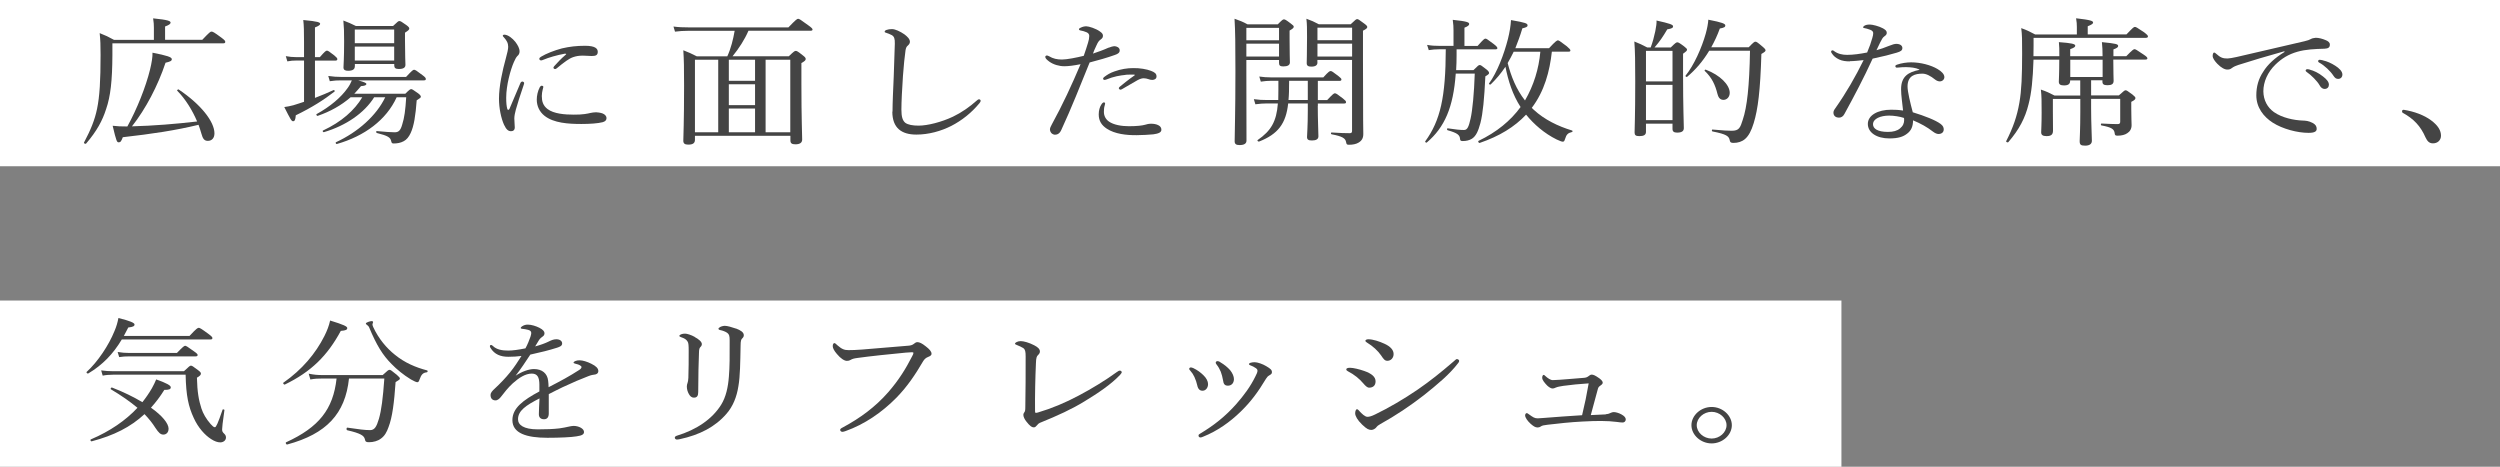
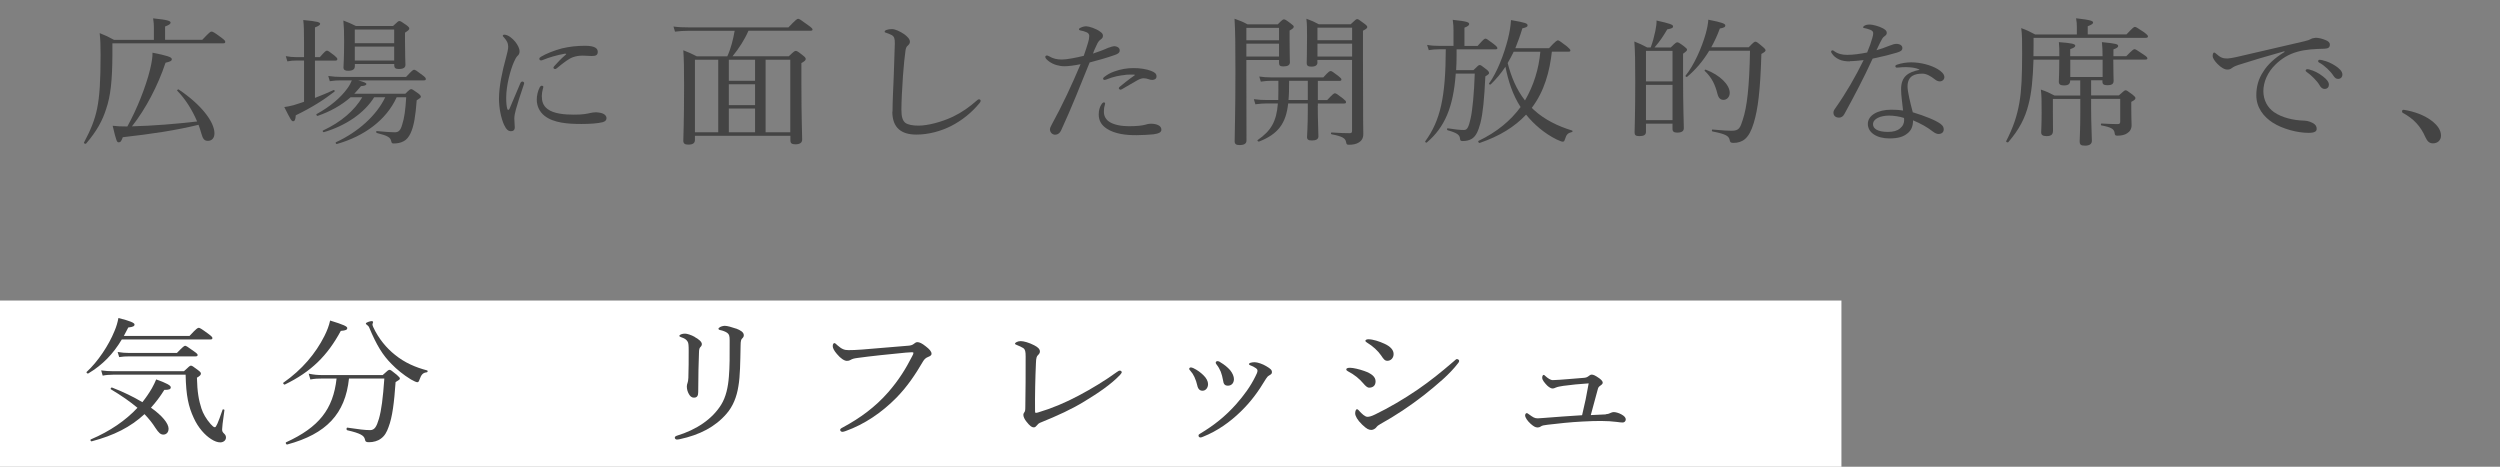
<svg xmlns="http://www.w3.org/2000/svg" id="_レイヤー_2" data-name="レイヤー 2" viewBox="0 0 391 73">
  <rect x="0" y="0" width="391" height="73" fill="#808080" stroke="none" />
  <defs>
    <style>
      .cls-1 {
        fill: #444;
      }

      .cls-1, .cls-2 {
        stroke-width: 0px;
      }

      .cls-2 {
        fill: #fff;
      }
    </style>
  </defs>
  <g id="photo">
    <g>
      <rect class="cls-2" y="47" width="288" height="26" />
-       <rect class="cls-2" width="391" height="26" />
      <g>
        <path class="cls-1" d="M31.63,6.23c1.15-1.21,1.29-1.29,1.44-1.29.19,0,.36.06,1.56.95.55.41.6.52.6.67s-.1.22-.34.22h-17.31v1.86c-.02,3.99-.29,6.41-.98,8.41-.58,1.83-1.46,3.45-3.12,5.39-.1.13-.41-.02-.34-.15,1.05-1.98,1.68-3.52,2.04-5.26.41-1.98.55-4.4.55-8.46,0-1.51-.02-2.22-.14-3.39.94.37,1.34.56,2.25,1.06h6.23v-1.88c0-.47-.02-.88-.12-1.49,2.42.24,2.73.43,2.73.67,0,.19-.22.37-.86.6v2.09h5.8ZM27.73,14.22c-.1-.09.1-.3.22-.22,3.48,2.33,5.59,5.03,5.59,6.86,0,.73-.41,1.17-1.03,1.17-.53,0-.79-.28-1.03-1.19-.12-.43-.26-.86-.43-1.32-3.64.88-7.24,1.42-11.84,1.94-.26.69-.38.8-.65.8s-.36-.13-.94-2.59c.79.09,1.25.11,2.3.11,1.49-2.7,2.88-6.17,3.55-8.91.26-1.08.41-2.01.38-2.63,2.28.45,3.02.69,3.02,1.01,0,.28-.24.39-.98.56-1.2,3.6-3.09,7.21-5.25,9.95,3.4-.09,6.81-.37,10.19-.76-.74-1.75-1.82-3.5-3.09-4.79Z" />
        <path class="cls-1" d="M47.55,9.47h-1.27c-.43,0-.79.02-1.34.13l-.24-.82c.62.11,1.01.15,1.53.15h1.32v-2.37c0-1.64-.02-2.63-.12-3.43,2.35.22,2.64.37,2.64.6,0,.15-.19.32-.81.56v4.64h.77c.79-.91.96-1.01,1.1-1.01.17,0,.34.11,1.17.76.34.28.46.43.46.56s-.07.24-.31.24h-3.19v5.83c1.03-.39,2.04-.82,2.92-1.23.1-.04.24.17.14.24-1.63,1.27-3.52,2.48-6.06,3.71-.05.71-.17.93-.43.93-.24,0-.41-.32-1.37-2.22.5-.06.89-.15,1.41-.28.53-.15,1.08-.35,1.68-.54v-6.43ZM63.38,14.67c.65-.65.79-.73.93-.73s.29.09,1.08.65c.34.26.43.41.43.54s-.1.22-.65.56c-.17,2.35-.43,4.03-.94,5.11-.29.63-.65,1.06-1.1,1.29-.48.26-1.01.35-1.58.35-.24,0-.31-.09-.38-.41-.12-.52-.48-.8-2.23-1.23-.14-.04-.14-.32,0-.3,1.46.13,2.21.19,2.8.19s.91-.28,1.17-1.23c.34-1.04.5-2.27.62-4.25h-1.49c-1.61,3.54-5.03,6.08-9.35,7.31-.14.04-.26-.22-.14-.28,3.43-1.58,6.33-4.16,7.7-7.03h-1.73c-1.53,2.46-4.41,4.44-7.86,5.46-.14.04-.26-.19-.14-.26,2.88-1.34,4.94-3.17,6.14-5.2h-1.82c-1.49,1.29-3.21,2.24-5.15,2.91-.14.04-.29-.22-.17-.28,2.13-1.17,3.84-2.63,4.84-4.06.29-.39.5-.8.67-1.21h-1.65c-.6,0-1.1.02-1.8.13l-.24-.82c.77.11,1.34.15,2.01.15h10.16c.94-1.01,1.1-1.12,1.25-1.12.17,0,.36.11,1.34.86.41.3.5.45.5.58,0,.15-.07.22-.31.22h-10.28c1.01.28,1.29.41,1.29.56,0,.19-.24.3-.84.34-.34.41-.7.82-1.05,1.19h7.96ZM55.49,10.4c0,.45-.36.67-1.05.67-.46,0-.72-.13-.72-.52s.1-1.32.1-4.06c0-1.62-.02-2.18-.12-3.28.79.3,1.15.45,1.97.86h5.8c.72-.69.84-.78.98-.78.19,0,.34.09,1.1.63.36.26.46.41.46.54,0,.17-.12.3-.67.65v1.21c0,2.33.07,3.5.07,3.82,0,.43-.31.65-1.03.65-.53,0-.72-.17-.72-.56v-.22h-6.16v.39ZM61.65,4.62h-6.16v2.14h6.16v-2.14ZM55.49,9.47h6.16v-2.18h-6.16v2.18Z" />
        <path class="cls-1" d="M81.69,12.75c.12,0,.29.11.29.24,0,.06-.02.13-.05.22-.58,1.73-1.03,3.09-1.25,3.93-.12.45-.24.97-.24,1.38s.07,1.1.07,1.4c0,.43-.26.6-.58.6-.43,0-.74-.24-1.1-1.01-.46-1.01-.79-2.59-.79-4.08,0-1.92.53-4.36,1.08-6.34.22-.8.36-1.4.36-1.77,0-.58-.22-.99-.72-1.53-.1-.09-.12-.15-.12-.22,0-.09.1-.15.22-.15.58,0,1.29.56,1.75,1.14.38.52.65.99.65,1.49,0,.32-.14.54-.34.71-.19.19-.34.48-.55.95-.53,1.21-1.2,3.62-1.2,5.57,0,.78.05,1.34.17,1.75.02.11.1.15.17.15.05,0,.12-.04.17-.15.55-1.27,1.13-2.68,1.7-4.01.07-.19.19-.26.31-.26ZM84.43,13.63c.1-.15.17-.22.29-.22.14,0,.26.06.26.19s-.24.71-.24,1.42c0,.82.19,1.49.89,2.03.98.75,2.71.88,4.1.88.77,0,1.17-.02,1.7-.09.46-.06.72-.13.89-.17.24-.06.65-.11.91-.11.19,0,.67.06.98.17.43.15.65.47.65.73,0,.35-.22.54-.6.65-.72.19-1.97.28-3.33.28-1.99,0-4.34-.13-5.78-1.29-.79-.63-1.2-1.53-1.2-2.52,0-.58.14-1.32.48-1.96ZM88.36,8.39c-1.29.24-2.52.6-3.36.95-.14.06-.29.11-.36.11-.14,0-.29-.09-.29-.24s.1-.24.29-.35c.77-.47,2.04-.97,3.24-1.29,1.2-.28,2.3-.41,3.62-.41,1.65,0,1.99.47,1.99.95,0,.54-.34.65-.96.65-.34,0-.98-.06-1.37-.06-.65,0-1.08.09-1.53.24-.65.22-1.41.8-2.54,1.73-.12.11-.19.13-.29.13s-.24-.11-.24-.19.02-.15.14-.28c.46-.5.98-1.1,1.82-1.81.07-.06.05-.15-.17-.11Z" />
        <path class="cls-1" d="M108.69,21.23v.63c0,.52-.31.76-1.05.76-.55,0-.77-.19-.77-.6,0-.88.12-2.59.12-8.59,0-2.93-.02-3.99-.12-5.57.86.35,1.25.5,2.11.95h4.77c.58-1.27.91-2.63,1.15-3.99h-7.29c-.72,0-1.34.04-2.04.13l-.24-.8c.84.11,1.51.13,2.3.13h15.68c1.2-1.25,1.37-1.34,1.51-1.34.17,0,.34.09,1.56.99.58.41.7.56.7.69s-.1.19-.34.19h-9.68c-.62,1.42-1.49,2.76-2.49,3.99h8.8c.81-.78.93-.84,1.08-.84.17,0,.29.04,1.1.69.38.28.46.43.46.56,0,.19-.07.32-.67.65v3.26c0,5.44.12,7.92.12,8.7,0,.5-.36.75-1.05.75-.58,0-.79-.17-.79-.6v-.73h-14.91ZM112.33,20.69v-11.35h-3.64v11.35h3.64ZM113.99,9.34v3.3h4.1v-3.3h-4.1ZM113.99,16.44h4.1v-3.26h-4.1v3.26ZM113.99,20.69h4.1v-3.71h-4.1v3.71ZM119.74,20.69h3.86v-11.35h-3.86v11.35Z" />
        <path class="cls-1" d="M139.59,17.45c0-1.36.1-3.41.19-5.5.07-1.7.12-3.39.17-5.11.02-.8-.1-1.12-.46-1.34-.36-.19-.62-.28-.84-.35-.19-.06-.29-.09-.29-.19s.1-.22.29-.28c.26-.09.53-.13.86-.13.5,0,1.29.37,1.94.82.46.35.86.73.86,1.17,0,.26-.17.45-.34.6-.17.15-.26.28-.34.69-.14,1.04-.29,2.35-.41,4.08-.14,2.01-.24,4.12-.24,5.24s.19,1.7.6,2.05c.43.32,1.17.45,2.09.45,1.41,0,3.6-.56,5.37-1.4,1.32-.63,2.59-1.51,3.76-2.55.12-.11.22-.17.31-.17.14,0,.24.09.26.19.02.13-.07.3-.19.43-1.27,1.53-2.76,2.7-4.39,3.54-1.61.82-3.55,1.36-5.47,1.36-2.3,0-3.76-1.01-3.76-3.6Z" />
        <path class="cls-1" d="M173.4,7.46c.36-.15.67-.22.86-.24.38,0,.86.22.86.63.02.37-.24.58-.77.75-1.08.39-2.76.88-3.93,1.17-1.44,3.54-2.83,7.1-4.44,10.57-.24.54-.6.73-.98.73-.19,0-.41-.11-.55-.24-.14-.17-.22-.32-.24-.58,0-.22.12-.47.31-.82,1.68-3.06,3.09-6.11,4.48-9.39-1.08.22-1.92.32-2.54.32-.81,0-1.7-.26-2.33-.71-.38-.28-.65-.52-.65-.75,0-.13.14-.22.22-.22.12,0,.19.02.36.11.65.39,1.27.52,2.04.52s2.28-.3,3.4-.58c.29-.84.5-1.47.67-2.05.12-.35.19-.75.19-1.06,0-.24-.12-.45-.43-.58-.36-.15-.62-.22-.96-.28-.17-.04-.22-.11-.22-.19,0-.11.12-.17.22-.22.36-.19.7-.24.91-.24.41,0,1.53.35,2.16.82.41.28.46.47.46.67,0,.24-.12.41-.31.54-.34.24-.46.43-.7.95-.31.65-.43.95-.55,1.29.79-.26,1.68-.58,2.44-.93ZM172.22,16.4c.14-.24.29-.39.43-.39.1,0,.19.06.19.15,0,.11-.05.24-.07.35-.1.3-.12.69-.12.99,0,.6.26,1.14.79,1.51.74.52,1.97.73,3.12.73,1.27,0,2.11-.11,2.49-.22.36-.11.62-.17,1.01-.17.34,0,.77.06,1.08.22.34.17.5.39.5.73,0,.41-.46.6-1.27.71-.65.06-1.77.13-2.59.13-1.61.02-3.43-.19-4.67-1.01-.79-.52-1.27-1.19-1.27-2.24,0-.63.17-1.17.38-1.49ZM176.06,11.71c-.89.09-1.85.24-3.04.73-.07.02-.19.06-.26.06-.12,0-.24-.09-.24-.17,0-.11.05-.19.17-.28.46-.35.93-.65,1.61-.88,1.01-.37,2.04-.52,2.92-.52,1.05-.02,2.13.17,2.8.43.55.22.86.41.86.88,0,.32-.26.54-.67.54-.24,0-.43-.06-.55-.11-.29-.09-.5-.15-.77-.15-.22,0-.55.06-.98.3-.6.32-1.53.91-2.35,1.36-.14.09-.24.13-.36.13-.07,0-.22-.15-.22-.24,0-.04.05-.15.17-.24.55-.45,1.37-1.12,2.28-1.75.1-.06.07-.13-.07-.13-.26,0-.84-.02-1.29.02Z" />
        <path class="cls-1" d="M194.93,11.13c0,6.99.02,9.15.02,10.87,0,.45-.36.69-1.08.69-.55,0-.77-.17-.77-.6,0-1.4.12-4.29.12-10.92,0-4.12-.02-6.26-.14-8.24.89.32,1.25.45,2.04.88h4.72c.7-.71.81-.78.96-.78.17,0,.31.06,1.08.65.36.26.46.37.46.5,0,.17-.12.3-.65.6v1.23c0,2.33.05,3.41.05,3.75,0,.43-.36.63-1.03.63-.5,0-.67-.15-.67-.54v-.47h-5.11v1.75ZM200.04,4.36h-5.11v1.94h5.11v-1.94ZM194.93,8.84h5.11v-2.01h-5.11v2.01ZM206.1,16.57c0,2.16.1,4.14.1,4.75,0,.45-.36.65-1.01.65-.55,0-.77-.13-.77-.54,0-.37.12-1.68.12-4.08v-1.17h-3.07c-.34,3.15-1.58,4.79-4.55,5.96-.14.04-.34-.15-.22-.24,2.11-1.45,2.95-2.93,3.16-5.72h-1.75c-.58,0-1.03.04-1.77.13l-.24-.8c.81.11,1.32.13,1.97.13h1.85c.02-.52.02-1.08.02-1.68v-1.32h-1.22c-.5,0-.89.04-1.53.13l-.24-.8c.69.09,1.13.13,1.73.13h8.29c.82-.91.98-.99,1.15-.99.14,0,.31.09,1.2.78.36.28.48.41.48.54,0,.15-.1.22-.31.22h-3.38v3h1.46c.89-.95,1.05-1.06,1.2-1.06.19,0,.36.11,1.25.8.38.3.5.43.5.58s-.07.22-.31.22h-4.1v.39ZM201.62,12.64c0,1.29-.02,2.24-.1,3h3.02v-3h-2.92ZM206.05,9.77c0,.43-.31.65-.96.65-.5,0-.72-.15-.72-.54,0-.6.05-1.45.05-4.06,0-1.34,0-2.01-.1-2.89.82.3,1.17.45,1.94.86h4.99c.74-.71.86-.8,1.01-.8.17,0,.29.09,1.1.69.38.28.48.41.48.54,0,.17-.12.3-.67.58v4.7c0,10.18.05,10.81.05,11.46s-.24,1.06-.77,1.36c-.36.22-.91.32-1.44.32-.36,0-.41-.04-.48-.41-.1-.6-.58-.91-2.28-1.23-.12-.02-.12-.28,0-.28,1.41.09,2.09.11,2.83.11.29,0,.38-.09.38-.37v-11.09h-5.42v.39ZM211.47,4.33h-5.42v1.96h5.42v-1.96ZM206.05,8.84h5.42v-2.01h-5.42v2.01Z" />
        <path class="cls-1" d="M227.68,11.5c-.38,5.29-1.73,8.41-4.53,10.79-.1.09-.31-.09-.24-.19,2.37-3.26,3.19-6.93,3.21-14.39h-1.08c-.55,0-.96.04-1.58.13l-.26-.82c.74.13,1.2.15,1.85.15h2.28v-2.37c0-.56-.02-1.01-.12-1.7,2.33.24,2.57.41,2.57.65,0,.17-.14.35-.74.58v2.85h2.06c.91-1.04,1.08-1.14,1.22-1.14.17,0,.31.11,1.29.84.46.35.58.52.58.65s-.1.19-.34.19h-6.04v.88c0,.84-.02,1.62-.07,2.37h2.71c.7-.71.82-.8.98-.8s.29.09,1.03.67c.36.28.43.45.43.58s-.1.24-.58.52c-.17,3.54-.38,5.76-.77,7.29-.34,1.27-.69,2.05-1.32,2.46-.41.26-.91.37-1.44.37-.31,0-.41-.06-.43-.35-.05-.6-.41-.91-1.94-1.34-.14-.04-.12-.32.02-.3,1.27.19,1.92.26,2.54.26.53,0,.74-.5,1.03-1.79.29-1.27.55-3.93.65-7.03h-2.97ZM242.71,8.09c-.34,3.08-1.17,6.19-3.14,8.78.1.11.22.22.31.3,1.68,1.55,3.79,2.57,5.99,3.24.12.04.1.22-.02.24-.62.15-.86.37-1.08,1.1-.1.32-.17.41-.36.41-.14,0-.46-.11-.96-.35-1.89-.93-3.55-2.37-4.77-3.88-1.8,1.92-4.17,3.37-7.24,4.42-.17.06-.34-.26-.19-.32,2.83-1.36,5.01-3.15,6.57-5.29-1.25-1.92-1.94-4.12-2.37-6.3-.67,1.01-1.44,1.92-2.3,2.76-.1.09-.34-.04-.26-.15,1.27-1.75,2.33-4.53,2.95-6.95.26-1.04.43-2.05.48-2.96,2.35.41,2.59.52,2.59.84,0,.22-.24.32-.81.45-.34,1.14-.72,2.16-1.1,3.11h5.27c1.03-1.12,1.25-1.23,1.39-1.23s.31.11,1.37.91c.46.39.58.54.58.67s-.07.19-.31.19h-2.56ZM236.74,8.09c-.29.6-.6,1.19-.94,1.77.53,2.07,1.34,4.12,2.71,5.85,1.37-2.37,2.16-4.94,2.4-7.62h-4.17Z" />
        <path class="cls-1" d="M257.43,20.62c0,.5-.36.67-1.06.67-.55,0-.72-.17-.72-.56,0-.93.1-2.31.1-7.96,0-3.17-.02-4.75-.14-6.28.84.35,1.22.5,2.01.93h.55c.31-.82.55-1.73.72-2.55.14-.69.22-1.29.19-1.66,2.11.47,2.59.65,2.59.91,0,.22-.17.35-.91.47-.7,1.19-1.17,1.88-1.99,2.83h2.54c.74-.73.86-.8,1.03-.8.14,0,.29.06,1.05.63.36.28.46.39.46.52,0,.15-.1.26-.62.63v3.17c0,5.26.12,7.72.12,8.46,0,.5-.34.71-1.05.71-.5,0-.72-.17-.72-.58v-.82h-4.15v1.29ZM261.58,7.96h-4.15v4.77h4.15v-4.77ZM257.43,18.79h4.15v-5.52h-4.15v5.52ZM273.49,7.4c.79-.82.91-.88,1.05-.88.17,0,.29.06,1.13.78.38.32.46.45.46.58s-.1.24-.65.56c-.17,5.72-.53,8.63-1.2,10.81-.36,1.19-.79,2.01-1.37,2.5-.48.41-1.1.6-1.8.6-.38,0-.53-.09-.58-.41-.12-.63-.48-.95-2.69-1.38-.14-.02-.14-.32,0-.3,1.68.15,2.47.19,3,.19,1.13,0,1.34-.45,1.73-1.73.67-1.98,1.03-5.2,1.13-10.79h-6.38c-.96,1.6-2.11,2.96-3.45,4.08-.1.09-.34-.09-.24-.19,1.32-1.64,2.52-4.34,3.14-6.54.24-.86.38-1.64.41-2.2,2.21.43,2.66.63,2.66.91,0,.22-.17.35-.86.47-.38,1.06-.84,2.03-1.34,2.93h5.85ZM268.63,14.76c-.38-1.55-.91-2.63-2.01-3.67-.07-.09.05-.24.17-.19,2.23.84,3.74,2.37,3.74,3.62,0,.63-.43,1.1-.98,1.1-.43,0-.77-.26-.91-.86Z" />
        <path class="cls-1" d="M289.32,9.6c-.6,0-1.17-.06-1.68-.3-.5-.24-.86-.5-1.2-1.04-.05-.09-.05-.15-.05-.22,0-.09.12-.17.19-.17.1,0,.17.02.29.13.58.43,1.29.58,2.01.58.96,0,2.04-.15,3.14-.37.36-.84.62-1.58.81-2.27.1-.32.14-.56.14-.76s-.12-.39-.46-.52c-.34-.13-.72-.24-.98-.28-.1-.02-.14-.04-.14-.11,0-.09.1-.17.19-.24.26-.15.48-.19.89-.19.36,0,1.39.24,2.04.6.36.22.58.37.58.69,0,.22-.1.37-.38.56-.26.17-.43.52-.65.95-.17.32-.38.78-.58,1.21.62-.17,1.27-.39,1.94-.67.53-.22.91-.32,1.15-.32.62,0,.96.28.96.65s-.24.54-.89.73c-.84.26-2.3.63-3.76.93-1.39,3.04-2.83,5.76-4.41,8.65-.19.37-.48.58-.86.58-.41,0-.86-.22-.86-.78,0-.17.05-.37.31-.71,1.68-2.39,3.14-4.92,4.41-7.51-.6.06-1.51.17-2.16.17ZM300.2,10.87c-.65-.3-1.34-.35-2.11-.37-.41,0-.81.02-1.13.06-.14.02-.24.02-.31.02-.12,0-.22-.11-.22-.24,0-.09.1-.17.24-.22.74-.26,1.56-.37,2.23-.37,1.49,0,3.09.43,4.12,1.04.6.35,1.08.8,1.08,1.27,0,.35-.29.67-.72.67-.26,0-.53-.13-.72-.28-.72-.58-1.39-.93-1.99-.93-1.15,0-2.33.3-2.33,2.01,0,.8.43,2.59.82,4.03,1.89.58,3.6,1.25,4.36,1.83.38.28.48.58.48.84,0,.45-.31.71-.79.73-.26,0-.55-.11-.89-.37-.89-.69-1.87-1.25-3.12-1.77,0,.97-.31,1.62-.91,2.07-.62.5-1.41.76-2.8.76-1.97,0-3.36-.91-3.36-2.27s1.58-2.22,3.64-2.22c.58,0,1.17.02,1.87.13-.1-1.12-.31-2.29-.31-3.34,0-2.01,1.15-2.68,2.85-3.02v-.09ZM295.46,18.08c-1.34,0-2.52.48-2.52,1.36,0,.65.67,1.19,2.33,1.19.84,0,1.44-.17,1.89-.54.48-.39.65-.84.65-1.32,0-.09,0-.19-.02-.32-.62-.22-1.61-.37-2.33-.37Z" />
        <path class="cls-1" d="M318.04,9.34c-.1,3.09-.31,5.18-.77,6.95-.53,2.16-1.46,3.95-3.16,5.93-.1.13-.41-.02-.34-.15,1.08-2.11,1.7-3.91,2.06-6,.34-1.94.43-4.23.43-7.7,0-2.24,0-2.87-.14-3.97.91.32,1.27.52,2.18.99h6.52v-1.17c0-.39-.02-.8-.12-1.36,2.35.26,2.66.43,2.66.67,0,.17-.19.32-.84.58v1.27h6.06c1.03-1.08,1.15-1.17,1.32-1.17s.31.09,1.44.84c.5.39.6.52.6.65s-.1.22-.34.22h-17.55v1.17c0,.6,0,1.17-.02,1.7h4.05c0-1.12,0-1.51-.07-2.2,2.01.15,2.56.28,2.56.56,0,.19-.17.32-.79.54v1.1h5.06v-.13c0-.71-.02-1.29-.1-2.07,2.25.22,2.54.32,2.54.6,0,.17-.14.32-.74.54v1.06h2.01c.96-.99,1.15-1.1,1.29-1.1s.34.11,1.41.84c.48.32.6.45.6.6,0,.13-.1.19-.34.19h-4.99c0,2.01.05,3,.05,3.32,0,.5-.31.69-.96.69-.6,0-.79-.17-.79-.56v-.22h-1.77v2.37h4.34c.79-.71.91-.8,1.05-.8.17,0,.29.09,1.08.67.36.3.46.41.46.54,0,.19-.1.32-.65.6v1.1c0,1.45.05,2.01.05,2.55,0,.58-.26.99-.67,1.25-.36.26-.91.39-1.51.39-.34,0-.43-.06-.46-.35-.07-.67-.46-.95-2.06-1.25-.14-.02-.14-.3,0-.3,1.2.06,1.94.09,2.49.09.34,0,.43-.11.43-.39v-3.56h-4.55v1.42c0,2.37.12,4.49.12,5.14,0,.5-.38.76-1.05.76s-.86-.13-.86-.71c0-.41.1-1.81.1-4.53v-2.07h-4.29v1.83c0,1.9.02,2.61.02,3.13,0,.63-.31.86-1.01.86-.6,0-.84-.19-.84-.6,0-.45.07-1.1.07-3.06,0-1.75,0-2.63-.12-3.62.94.32,1.29.5,2.13.93h4.03v-2.37h-1.58v.06c0,.52-.31.73-.96.73-.58,0-.81-.17-.81-.58,0-.3.07-1.27.07-3.45h-4.05ZM328.85,9.34h-5.06v2.7h5.06v-2.7Z" />
        <path class="cls-1" d="M357.26,8.02c-2.64.73-5.35,1.55-7.19,2.14-.34.11-.72.26-1.03.5-.17.13-.34.22-.65.22-.41.02-.98-.26-1.61-.91-.38-.41-.7-.82-.72-1.21,0-.3.1-.54.22-.54s.22.09.31.17c.7.63,1.05.76,1.8.76.29-.02.81-.09,1.44-.24,3.48-.8,7.07-1.64,10.6-2.46.5-.11.74-.22.94-.32.24-.13.46-.19.81-.22.48,0,1.05.15,1.56.37.34.13.65.35.65.67.02.45-.24.65-.84.67-1.56.04-2.95.11-4.22.47-1.44.41-2.49,1.08-3.45,2.01-1.22,1.19-1.89,2.7-1.89,4.19.02,1.4.65,2.52,1.65,3.24,1.32.93,3.21,1.27,4.39,1.32.62.02,1.05.06,1.65.37.5.26.65.56.65.93s-.26.63-1.27.63c-1.73,0-4.05-.6-5.61-1.6-1.44-.93-2.56-2.37-2.56-4.27,0-1.38.34-2.59,1.08-3.69.67-1.12,1.89-2.22,3.33-3.09l-.02-.09ZM361.24,10.89c.65.17,1.37.5,2.09,1.08.58.45.91.84.91,1.29,0,.35-.24.65-.67.65-.31,0-.58-.19-.79-.58-.36-.65-1.32-1.6-2.01-2.07-.1-.06-.17-.15-.17-.22,0-.11.1-.22.26-.22.14,0,.31.04.38.06ZM363.33,9.45c.65.15,1.25.41,1.92.84.58.37,1.1.86,1.1,1.36,0,.43-.29.69-.65.69-.31,0-.5-.11-.77-.52-.43-.67-1.39-1.6-2.21-2.03-.1-.04-.17-.13-.17-.22,0-.11.1-.22.24-.22.12,0,.31.04.53.09Z" />
        <path class="cls-1" d="M380.21,18.81c1.13.84,1.56,1.62,1.56,2.42,0,.67-.5,1.19-1.25,1.19-.65,0-.91-.41-1.17-.93-.77-1.77-1.85-2.91-3.55-3.84-.1-.06-.12-.15-.12-.26,0-.13.1-.22.26-.22,1.65.26,3.19.84,4.27,1.64Z" />
        <path class="cls-1" d="M29.64,52.54c1.1-1.19,1.29-1.27,1.44-1.27s.34.09,1.49.93c.55.41.65.54.65.67,0,.15-.07.22-.31.22h-13.86c-1.37,2.29-3,3.97-5.23,5.31-.14.09-.38-.13-.26-.24,1.73-1.58,3.45-4.16,4.34-6.37.31-.71.5-1.4.62-2.05,1.82.45,2.52.75,2.52,1.01s-.24.39-.98.47c-.22.45-.46.91-.69,1.32h10.28ZM26.36,67.09c0,.52-.34.88-.81.88-.43,0-.72-.26-1.25-1.06-.46-.73-1.01-1.42-1.7-2.14-2.16,2.01-4.79,3.34-8.25,4.25-.17.04-.29-.24-.14-.3,3.02-1.29,5.44-2.96,7.29-4.94-1.13-.95-2.49-1.9-4.15-2.89-.12-.06.02-.32.17-.28,1.8.69,3.4,1.49,4.75,2.29.55-.69,1.05-1.42,1.49-2.18.29-.54.48-.91.67-1.38,1.68.6,2.28.95,2.28,1.23,0,.3-.24.41-1.01.41-.65,1.04-1.34,1.96-2.09,2.78,1.73,1.23,2.76,2.44,2.76,3.32ZM28.78,58.05c.81-.78.94-.86,1.08-.86.17,0,.31.09,1.1.69.38.28.46.41.46.54,0,.19-.1.35-.62.65.05,2.24.29,3.54.7,4.81.26.8.74,1.64,1.44,2.44.29.32.48.5.67.5s.46-.58,1.2-2.74c.02-.11.31-.04.29.06-.29,1.98-.36,2.78-.36,3,0,.32.05.43.34.71.19.17.26.37.26.58,0,.45-.41.76-.89.76-.41,0-.91-.17-1.44-.52-.94-.6-2.01-1.75-2.71-3.3-.82-1.77-1.2-3.43-1.27-6.77h-11.27c-.77.02-1.15.04-1.7.15l-.24-.82c.72.09,1.17.13,1.92.13h11.05ZM18.4,55.05c.7.11,1.13.15,1.77.15h7.5c.96-.99,1.15-1.12,1.29-1.12s.36.13,1.37.86c.46.32.58.45.58.58,0,.15-.1.22-.34.22h-10.4c-.53,0-.93.02-1.53.11l-.24-.8Z" />
        <path class="cls-1" d="M44.34,59.84c2.9-2.03,5.01-4.53,6.4-7.29.43-.86.72-1.62.89-2.42,2.13.65,2.68.93,2.68,1.17,0,.26-.19.39-1.01.45-2.09,3.88-4.63,6.39-8.75,8.39-.14.06-.36-.22-.22-.3ZM54.58,59.21c-.58,5.5-3.52,8.65-9.66,10.31-.17.04-.31-.28-.17-.35,5.13-2.35,7.36-5.16,7.89-9.97h-2.16c-.72,0-1.25.02-1.94.15l-.26-.91c.81.17,1.41.22,2.13.22h9.44c.79-.73.91-.82,1.08-.82.14,0,.29.09,1.13.78.38.35.48.45.48.58,0,.15-.1.22-.67.56-.22,3.17-.5,5.48-1.1,7.03-.29.82-.62,1.4-1.2,1.81-.48.37-1.17.56-1.85.56-.43,0-.58-.06-.65-.45-.12-.56-.62-.93-2.76-1.42-.17-.04-.14-.43.02-.41,1.75.26,2.73.39,3.55.39.69,0,1.01-.5,1.39-1.79.38-1.34.62-3.15.84-6.28h-5.54ZM64.29,59.36c-1.22-.75-2.25-1.6-3.04-2.42-1.39-1.38-2.37-2.98-3.5-5.7-.05-.15-.17-.28-.31-.39-.14-.09-.22-.17-.22-.26,0-.15.67-.37.91-.37.12,0,.22.06.22.17,0,.06-.1.24-.1.35s.05.24.12.41c.84,1.83,2.11,3.32,3.4,4.34,1.53,1.25,3.26,1.98,5.03,2.44.14.04.1.28-.05.3-.6.06-.86.35-1.13,1.12-.1.32-.19.43-.36.43-.14,0-.53-.17-.98-.43Z" />
-         <path class="cls-1" d="M84.36,60.18c0-1.23-.34-1.75-1.2-1.75-.98,0-1.99.65-2.95,1.51-.77.71-1.32,1.42-1.89,2.16-.19.24-.5.52-.81.52-.46,0-.79-.26-.79-.86,0-.32.26-.63.74-1.06.7-.65,1.61-1.58,2.33-2.48.65-.8,1.22-1.68,1.77-2.55-.65.09-1.32.13-2.06.13-1.2,0-2.16-.37-2.78-1.38-.07-.11-.1-.19-.1-.28,0-.13.1-.19.19-.19.07,0,.19.06.29.17.58.56,1.44.71,2.37.71.7,0,1.65-.13,2.71-.35.31-.56.62-1.32.79-1.83.07-.24.12-.43.12-.56,0-.28-.17-.41-.48-.5s-.62-.13-.98-.17c-.12-.02-.19-.06-.19-.13s.1-.17.19-.24c.34-.22.6-.28.94-.28.53,0,1.25.22,1.8.5.58.3.79.58.79.84,0,.28-.14.41-.26.5-.19.13-.43.32-.6.58-.14.22-.41.65-.6.99.89-.24,1.58-.5,2.09-.75.38-.19.77-.37,1.22-.37.53,0,.91.26.91.65s-.34.52-.79.67c-1.29.41-2.49.71-4.19,1.08-.74,1.12-1.49,2.27-2.3,3.3.96-.63,2.04-1.04,2.88-1.04,1.27,0,2.09.69,2.21,1.83.05.26.05.65.07,1.01,1.92-.99,3.24-1.7,4.79-2.7.24-.15.36-.32.36-.45,0-.11-.1-.19-.29-.3-.19-.11-.48-.17-.72-.24-.14-.04-.24-.09-.24-.15,0-.09.17-.22.36-.28.17-.06.36-.09.6-.09.46,0,1.2.22,1.82.54.72.35,1.1.71,1.1,1.14,0,.37-.31.54-.62.56-.19.02-.48.06-.94.24-1.17.45-2.37.95-4.03,1.73-.7.32-1.49.75-2.16,1.08v3.02c0,.6-.26.91-.74.91s-.81-.24-.81-.78.05-1.42.1-2.48c-2.11,1.08-3.36,1.92-3.36,3.26,0,.88.86,1.58,3.09,1.58,1.41,0,2.4-.04,3.36-.15.6-.09,1.05-.17,1.41-.26.31-.06.58-.13.81-.13.84,0,1.65.43,1.65.95,0,.35-.26.56-1.2.69-.74.13-2.59.22-4.53.22-3.26,0-5.47-.71-5.47-2.76,0-1.88,1.65-3.11,4.22-4.49v-1.04Z" />
        <path class="cls-1" d="M115.11,51.38c.7.26,1.22.58,1.22,1.04,0,.19-.07.35-.24.5-.17.15-.26.39-.26,1.12-.05,2.59-.07,4.83-.34,6.34-.26,1.7-.86,3.19-1.87,4.34-1.77,2.05-4.19,3.3-7.31,3.97-.14.02-.31.06-.43.06-.19,0-.34-.13-.34-.3,0-.13.12-.24.31-.3,3.12-.95,5.54-2.61,6.93-4.83.77-1.23,1.1-2.81,1.22-4.42.12-1.4.14-3.24.12-5.65,0-.69-.07-.97-.38-1.19-.26-.19-.74-.37-1.08-.43-.22-.04-.29-.13-.29-.22s.1-.15.26-.26c.14-.09.5-.19.74-.19.38,0,1.13.22,1.73.43ZM108.67,52.72c.6.32,1.1.73,1.1,1.1,0,.22-.14.39-.26.5-.1.11-.19.32-.19.88-.07,1.42-.1,3.54-.12,6.13,0,.58-.19.86-.65.86-.43,0-.62-.24-.82-.58-.19-.35-.31-.73-.31-1.17,0-.19.05-.39.12-.58.05-.15.1-.37.12-.76.05-1.42.05-2.7.05-4.21,0-.82-.02-1.25-.17-1.47-.22-.35-.48-.5-.98-.67-.19-.06-.31-.13-.31-.22s.12-.17.26-.24c.22-.09.41-.11.65-.11.26,0,.94.19,1.51.52Z" />
        <path class="cls-1" d="M131.4,67.24c0-.15.14-.26.41-.39,2.73-1.47,5.08-3.19,7.12-5.52,1.7-1.96,2.76-3.71,3.74-5.63.12-.22.19-.37.19-.5,0-.09-.1-.11-.24-.11-.12,0-.41.02-.96.06-2.37.22-5.58.56-7.46.82-.7.09-.91.17-1.13.3-.22.13-.36.17-.62.17-.38,0-.98-.37-1.56-1.08-.43-.5-.65-.91-.65-1.23,0-.37.17-.47.26-.47.12,0,.29.17.48.35.69.6,1.08.75,1.73.75.58,0,1.17-.02,2.09-.09,2.42-.19,4.87-.39,7.22-.6.38-.02.67-.11.86-.26s.38-.3.58-.3c.34,0,.72.17,1.32.65.58.45.91.8.91,1.17,0,.26-.26.39-.55.5-.38.15-.6.39-.79.71-1.2,2.05-2.42,3.88-4.12,5.63-2.33,2.37-5.03,4.19-7.96,5.24-.22.09-.43.13-.53.13-.17,0-.34-.15-.34-.3Z" />
        <path class="cls-1" d="M175.15,57.96c.17.02.29.13.29.26,0,.09-.12.24-.26.41-1.39,1.47-3.4,2.83-5.56,4.14-1.97,1.21-4.12,2.2-7,3.37-.19.09-.29.19-.41.35-.17.19-.31.35-.5.35-.34,0-.65-.22-1.2-.93-.26-.32-.46-.73-.46-1.04,0-.13.07-.3.17-.41.1-.13.14-.28.14-.84.05-2.33.05-5.52.05-7.88,0-.76-.07-1.08-.36-1.29-.22-.15-.65-.35-1.08-.52-.14-.06-.22-.09-.22-.19,0-.15.41-.39.89-.39s1.32.24,2.11.65c.58.3.89.6.89.97,0,.19-.07.35-.31.58-.17.15-.29.41-.31,1.23-.1,2.22-.17,5.05-.14,7.57,0,.15.05.22.12.22s.22-.02.34-.06c2.13-.63,4.29-1.53,6.38-2.65,2.01-1.06,4.1-2.33,5.95-3.67.22-.17.38-.24.5-.22Z" />
        <path class="cls-1" d="M186.59,57.55c.74.35,1.2.73,1.61,1.12.48.45.74.97.74,1.4,0,.6-.38,1.04-.86,1.04-.38,0-.7-.19-.84-.88-.07-.37-.24-.84-.43-1.27-.17-.37-.38-.69-.65-.99-.1-.11-.17-.19-.17-.26,0-.15.12-.24.24-.24s.24.02.36.09ZM198.04,57.27c.7.41.89.6.89.95,0,.22-.12.32-.43.5-.19.11-.31.22-.5.52-1.22,2.03-2.33,3.56-3.96,5.14-1.68,1.64-3.67,3.04-5.85,3.91-.19.09-.34.13-.43.13-.19,0-.31-.11-.31-.3,0-.13.07-.19.22-.28,2.28-1.36,4.05-2.81,5.66-4.62,1.27-1.45,2.23-2.76,3-4.32.22-.43.34-.69.34-.91,0-.19-.1-.3-.22-.39-.26-.19-.62-.37-.98-.5-.1-.04-.14-.13-.14-.17,0-.06.14-.15.24-.19.14-.06.48-.09.67-.09.43,0,1.25.28,1.82.63ZM190.83,56.64c.7.41,1.13.78,1.56,1.25.38.47.6.99.6,1.42-.02.6-.36.99-.91,1.01-.5,0-.72-.19-.81-.91-.07-.43-.19-.86-.34-1.27-.17-.41-.38-.78-.65-1.12-.1-.13-.14-.19-.14-.32,0-.11.12-.22.29-.22.12,0,.26.06.41.15Z" />
        <path class="cls-1" d="M213.37,58.02c1.17.41,1.77.93,1.77,1.62s-.43.99-1.01.99c-.29,0-.58-.28-.91-.67-.62-.73-1.41-1.38-2.42-1.9-.17-.09-.24-.17-.24-.3s.17-.24.58-.24c.53,0,1.49.24,2.23.5ZM215.28,66.81c-.14.19-.48.43-.79.43-.41,0-.72-.13-1.46-.84-.74-.71-1.08-1.36-1.08-1.75,0-.35.12-.65.29-.65.12,0,.29.19.46.39.29.3.77.8,1.17.8.22,0,.58-.06,1.2-.37,2.09-1.01,4.44-2.37,6.69-3.91,1.94-1.34,3.55-2.63,5.54-4.34.26-.22.43-.41.55-.41.17,0,.36.13.36.26,0,.11-.02.22-.22.45-1.27,1.66-3.12,3.21-5.32,4.96-2.11,1.64-4.39,3.17-6.81,4.51-.31.17-.48.32-.58.45ZM216.55,53.77c.89.41,1.41.95,1.41,1.6,0,.6-.41,1.06-.98,1.06-.38,0-.58-.24-.96-.82-.5-.73-1.29-1.47-2.25-2.05-.14-.09-.22-.15-.22-.28,0-.11.19-.22.46-.22.7,0,1.7.32,2.54.71Z" />
        <path class="cls-1" d="M251.15,64.78c.38-.02.62-.13.79-.22.14-.06.29-.11.46-.11.24,0,.74.11,1.17.35.48.26.7.52.7.8,0,.3-.24.48-.48.48-.29,0-.53-.04-.91-.09-.74-.09-1.53-.15-2.47-.15-.77,0-1.8.02-2.95.09-1.8.09-3.76.3-5.42.5-.58.06-.86.13-1.05.26-.14.11-.34.17-.5.17-.38,0-.69-.22-1.1-.58-.48-.43-.86-.97-.86-1.32,0-.24.17-.35.26-.35.07,0,.17.06.31.17.67.48.89.65,1.41.65.17,0,.41-.02.89-.06,1.75-.15,4.08-.3,6.04-.43.41-1.68.74-3.28,1.03-4.98-1.41.09-2.76.22-3.98.39-.5.09-.84.13-1.15.26-.14.06-.31.15-.53.15-.24,0-.58-.22-.84-.47-.41-.43-.77-.86-.77-1.21,0-.28.12-.45.24-.45.07,0,.12.06.22.15.43.39.84.67,1.2.67.55,0,1.49-.09,2.56-.17.91-.06,1.65-.13,2.33-.19.26-.02.48-.09.67-.24.17-.13.34-.26.5-.26.29,0,.55.11,1.22.58.29.22.53.45.53.69,0,.19-.24.37-.41.48-.19.13-.29.24-.36.52-.34,1.27-.74,2.78-1.1,4.06.84-.04,1.68-.09,2.35-.11Z" />
-         <path class="cls-1" d="M270.86,66.5c0,1.53-1.46,2.85-3.16,2.85s-3.16-1.32-3.16-2.85,1.46-2.85,3.16-2.85,3.16,1.32,3.16,2.85ZM265.37,66.5c0,1.12,1.08,2.09,2.33,2.09s2.33-.97,2.33-2.09-1.08-2.09-2.33-2.09-2.33.97-2.33,2.09Z" />
      </g>
    </g>
  </g>
</svg>